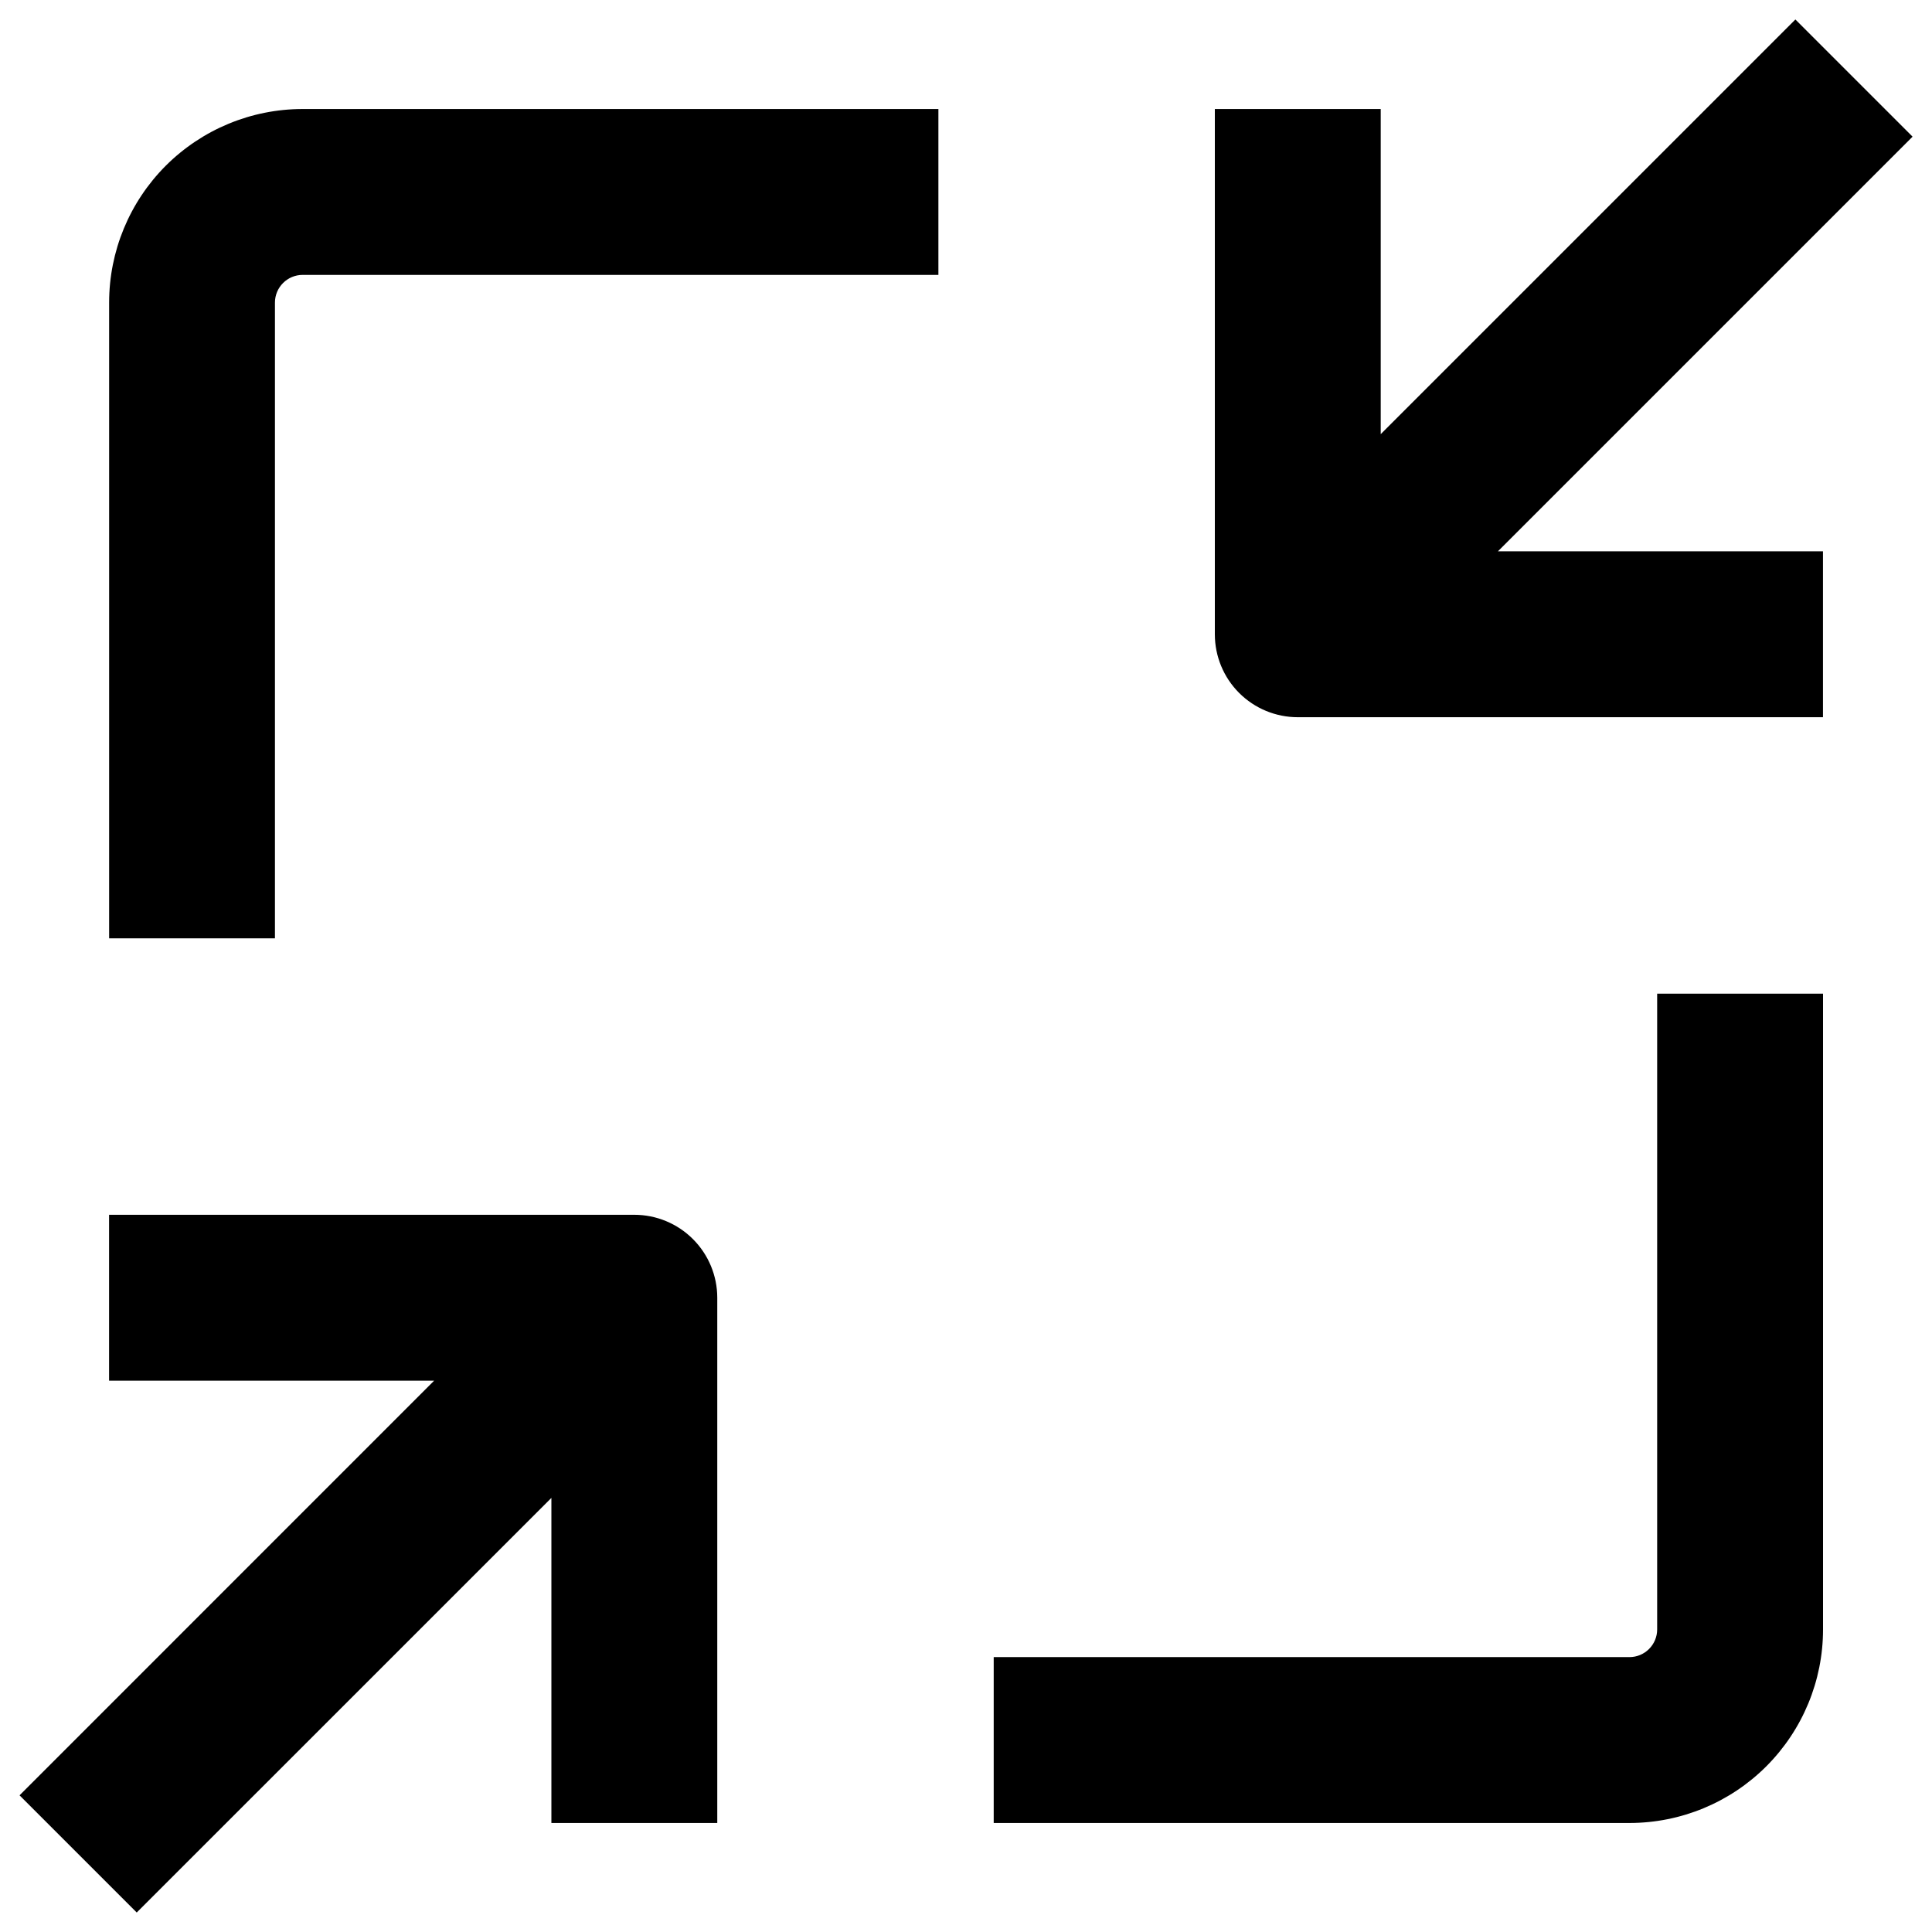
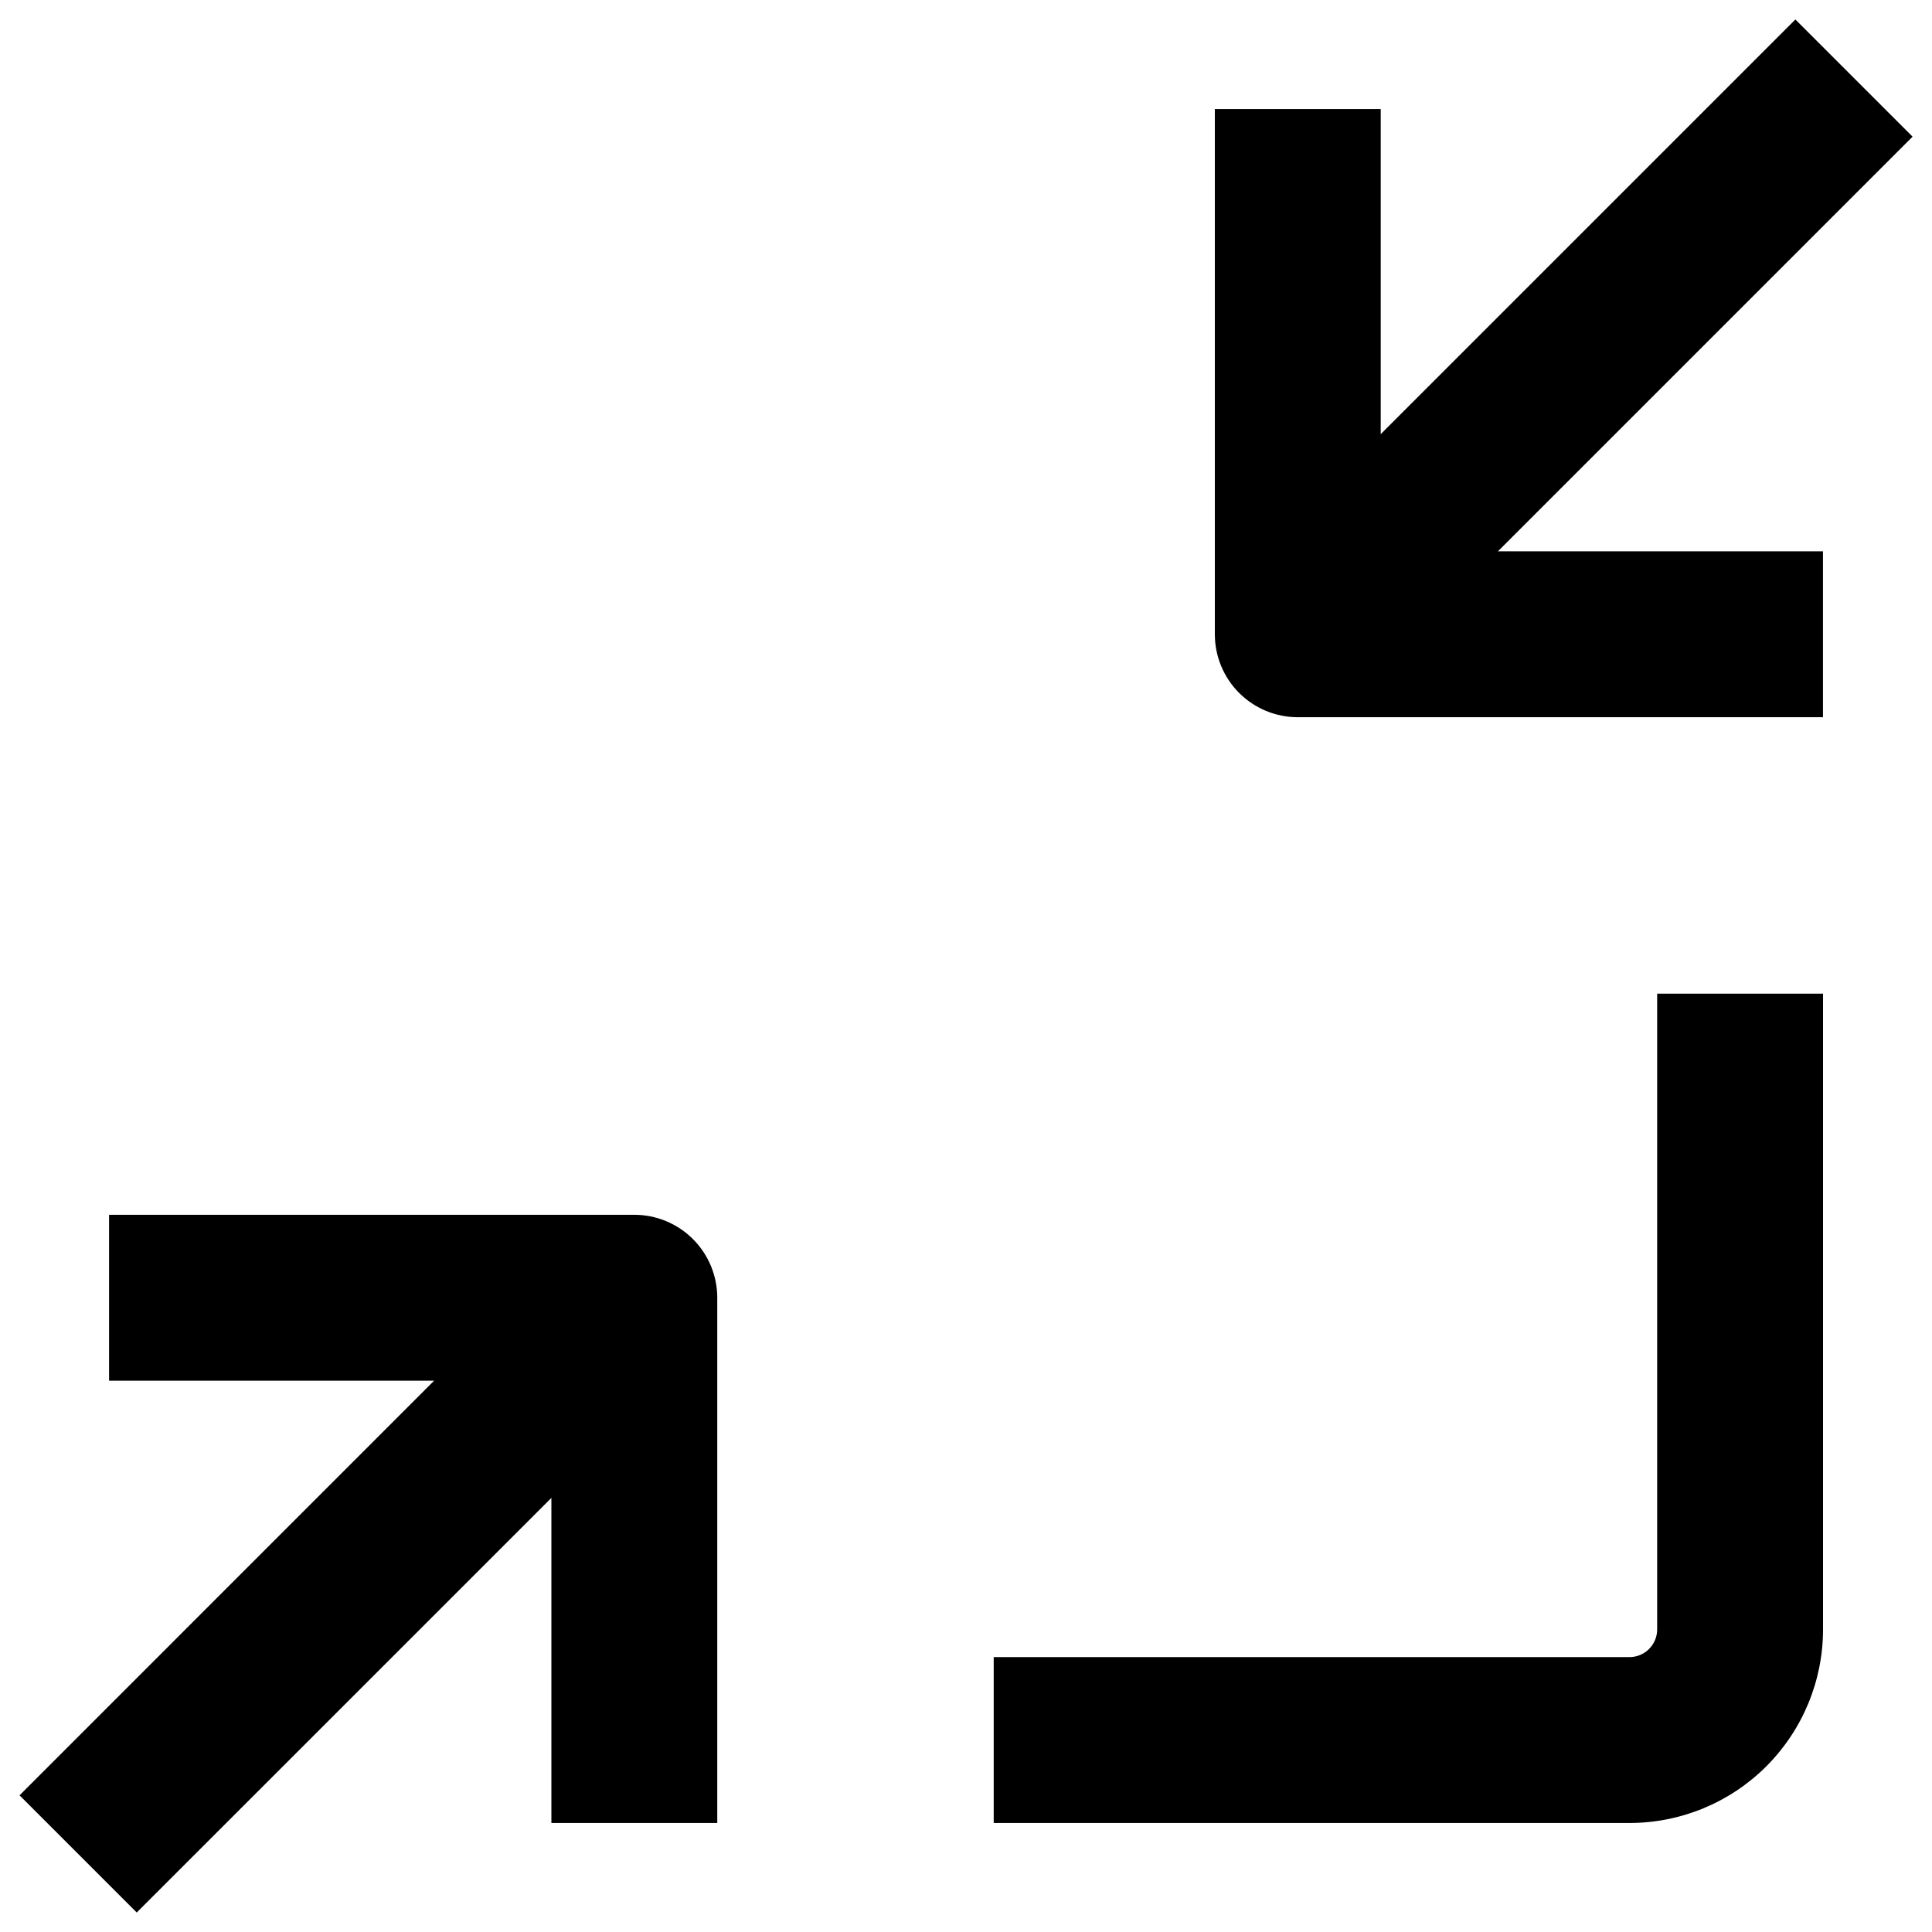
<svg xmlns="http://www.w3.org/2000/svg" width="35" height="35" viewBox="0 0 35 35" fill="none">
  <path d="M30.021 29.519C30.021 29.652 29.968 29.779 29.874 29.873C29.78 29.967 29.653 30.02 29.52 30.02H18.002V33.025H29.52C30.45 33.025 31.342 32.655 31.999 31.998C32.656 31.34 33.026 30.449 33.026 29.519V18.001H30.021V29.519Z" fill="black" />
-   <path d="M17 1.975H5.482C4.552 1.975 3.661 2.345 3.003 3.002C2.346 3.66 1.977 4.551 1.977 5.481V16.999H4.981V5.481C4.981 5.348 5.034 5.221 5.128 5.127C5.222 5.033 5.349 4.98 5.482 4.98H17V1.975Z" fill="black" />
  <path d="M9.989 27.136V33.025H12.994V23.51C12.994 23.111 12.835 22.729 12.553 22.447C12.272 22.166 11.89 22.007 11.491 22.007H1.976V25.012H7.865L0.354 32.524L2.477 34.647L9.989 27.136Z" fill="black" />
  <path d="M32.525 0.353L25.013 7.865V1.975H22.008V11.49C22.008 11.889 22.166 12.271 22.448 12.553C22.73 12.835 23.112 12.993 23.51 12.993H33.025V9.988H27.136L34.648 2.476L32.525 0.353Z" fill="black" />
</svg>